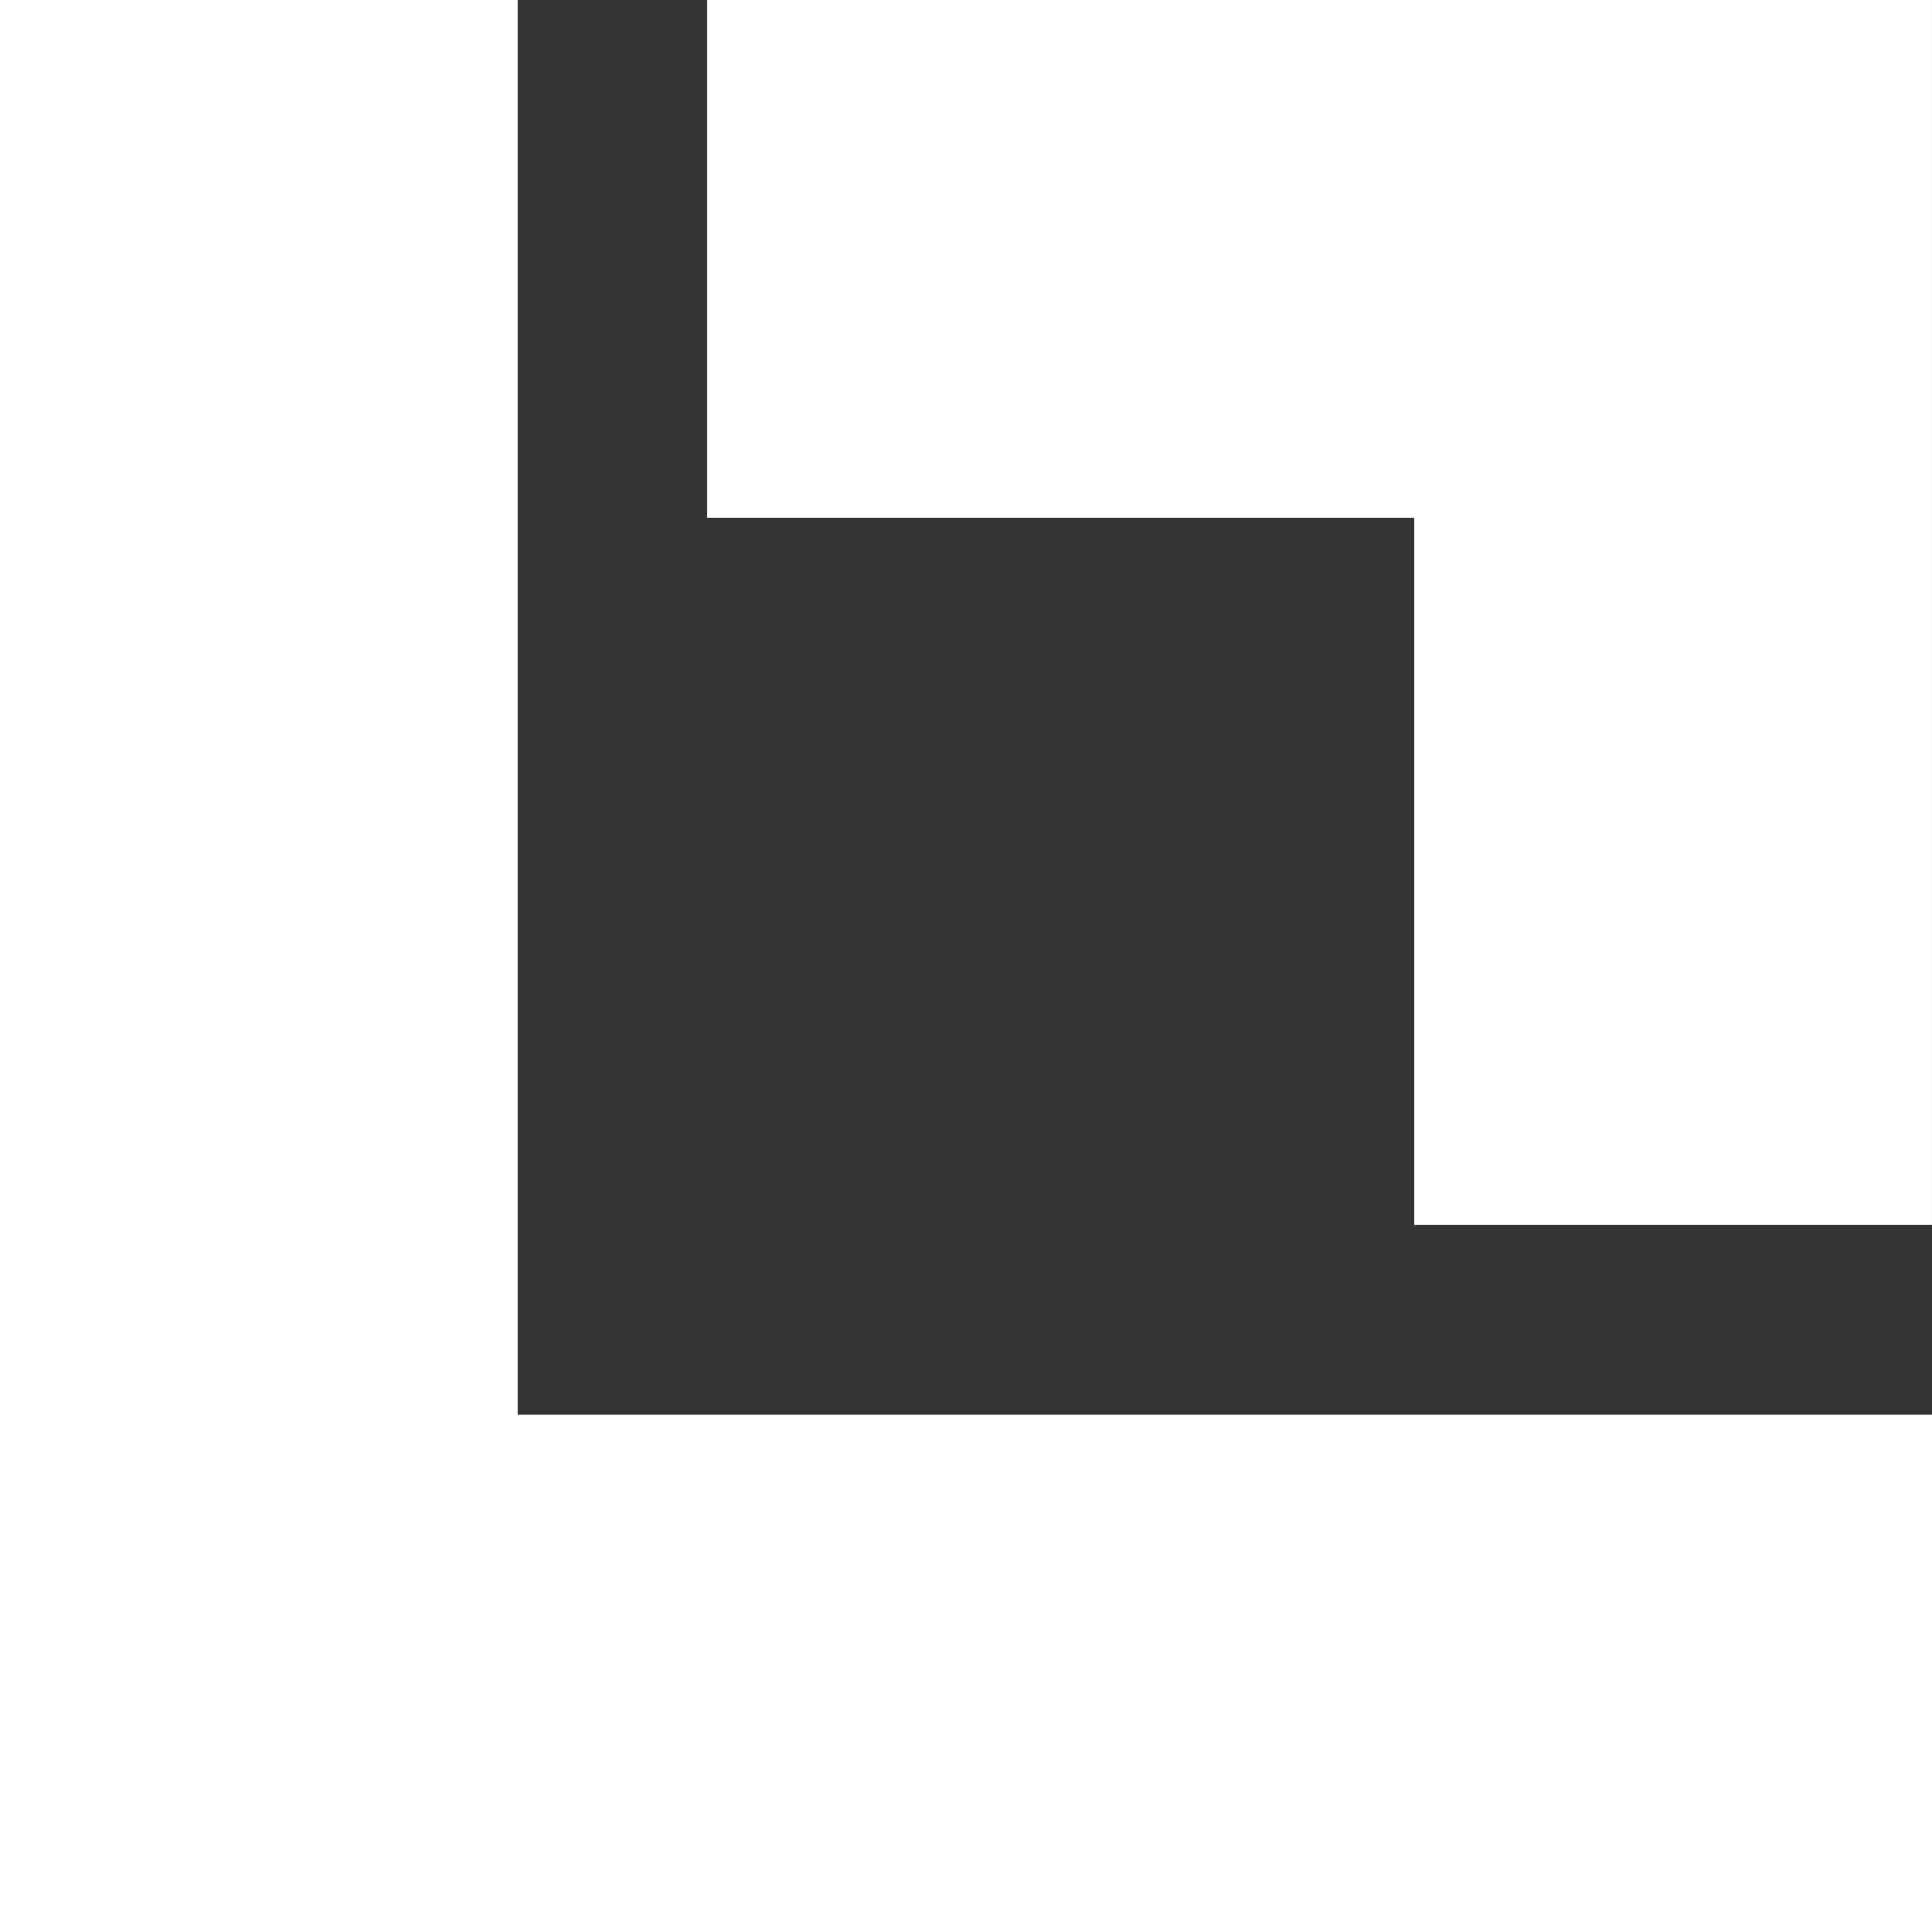
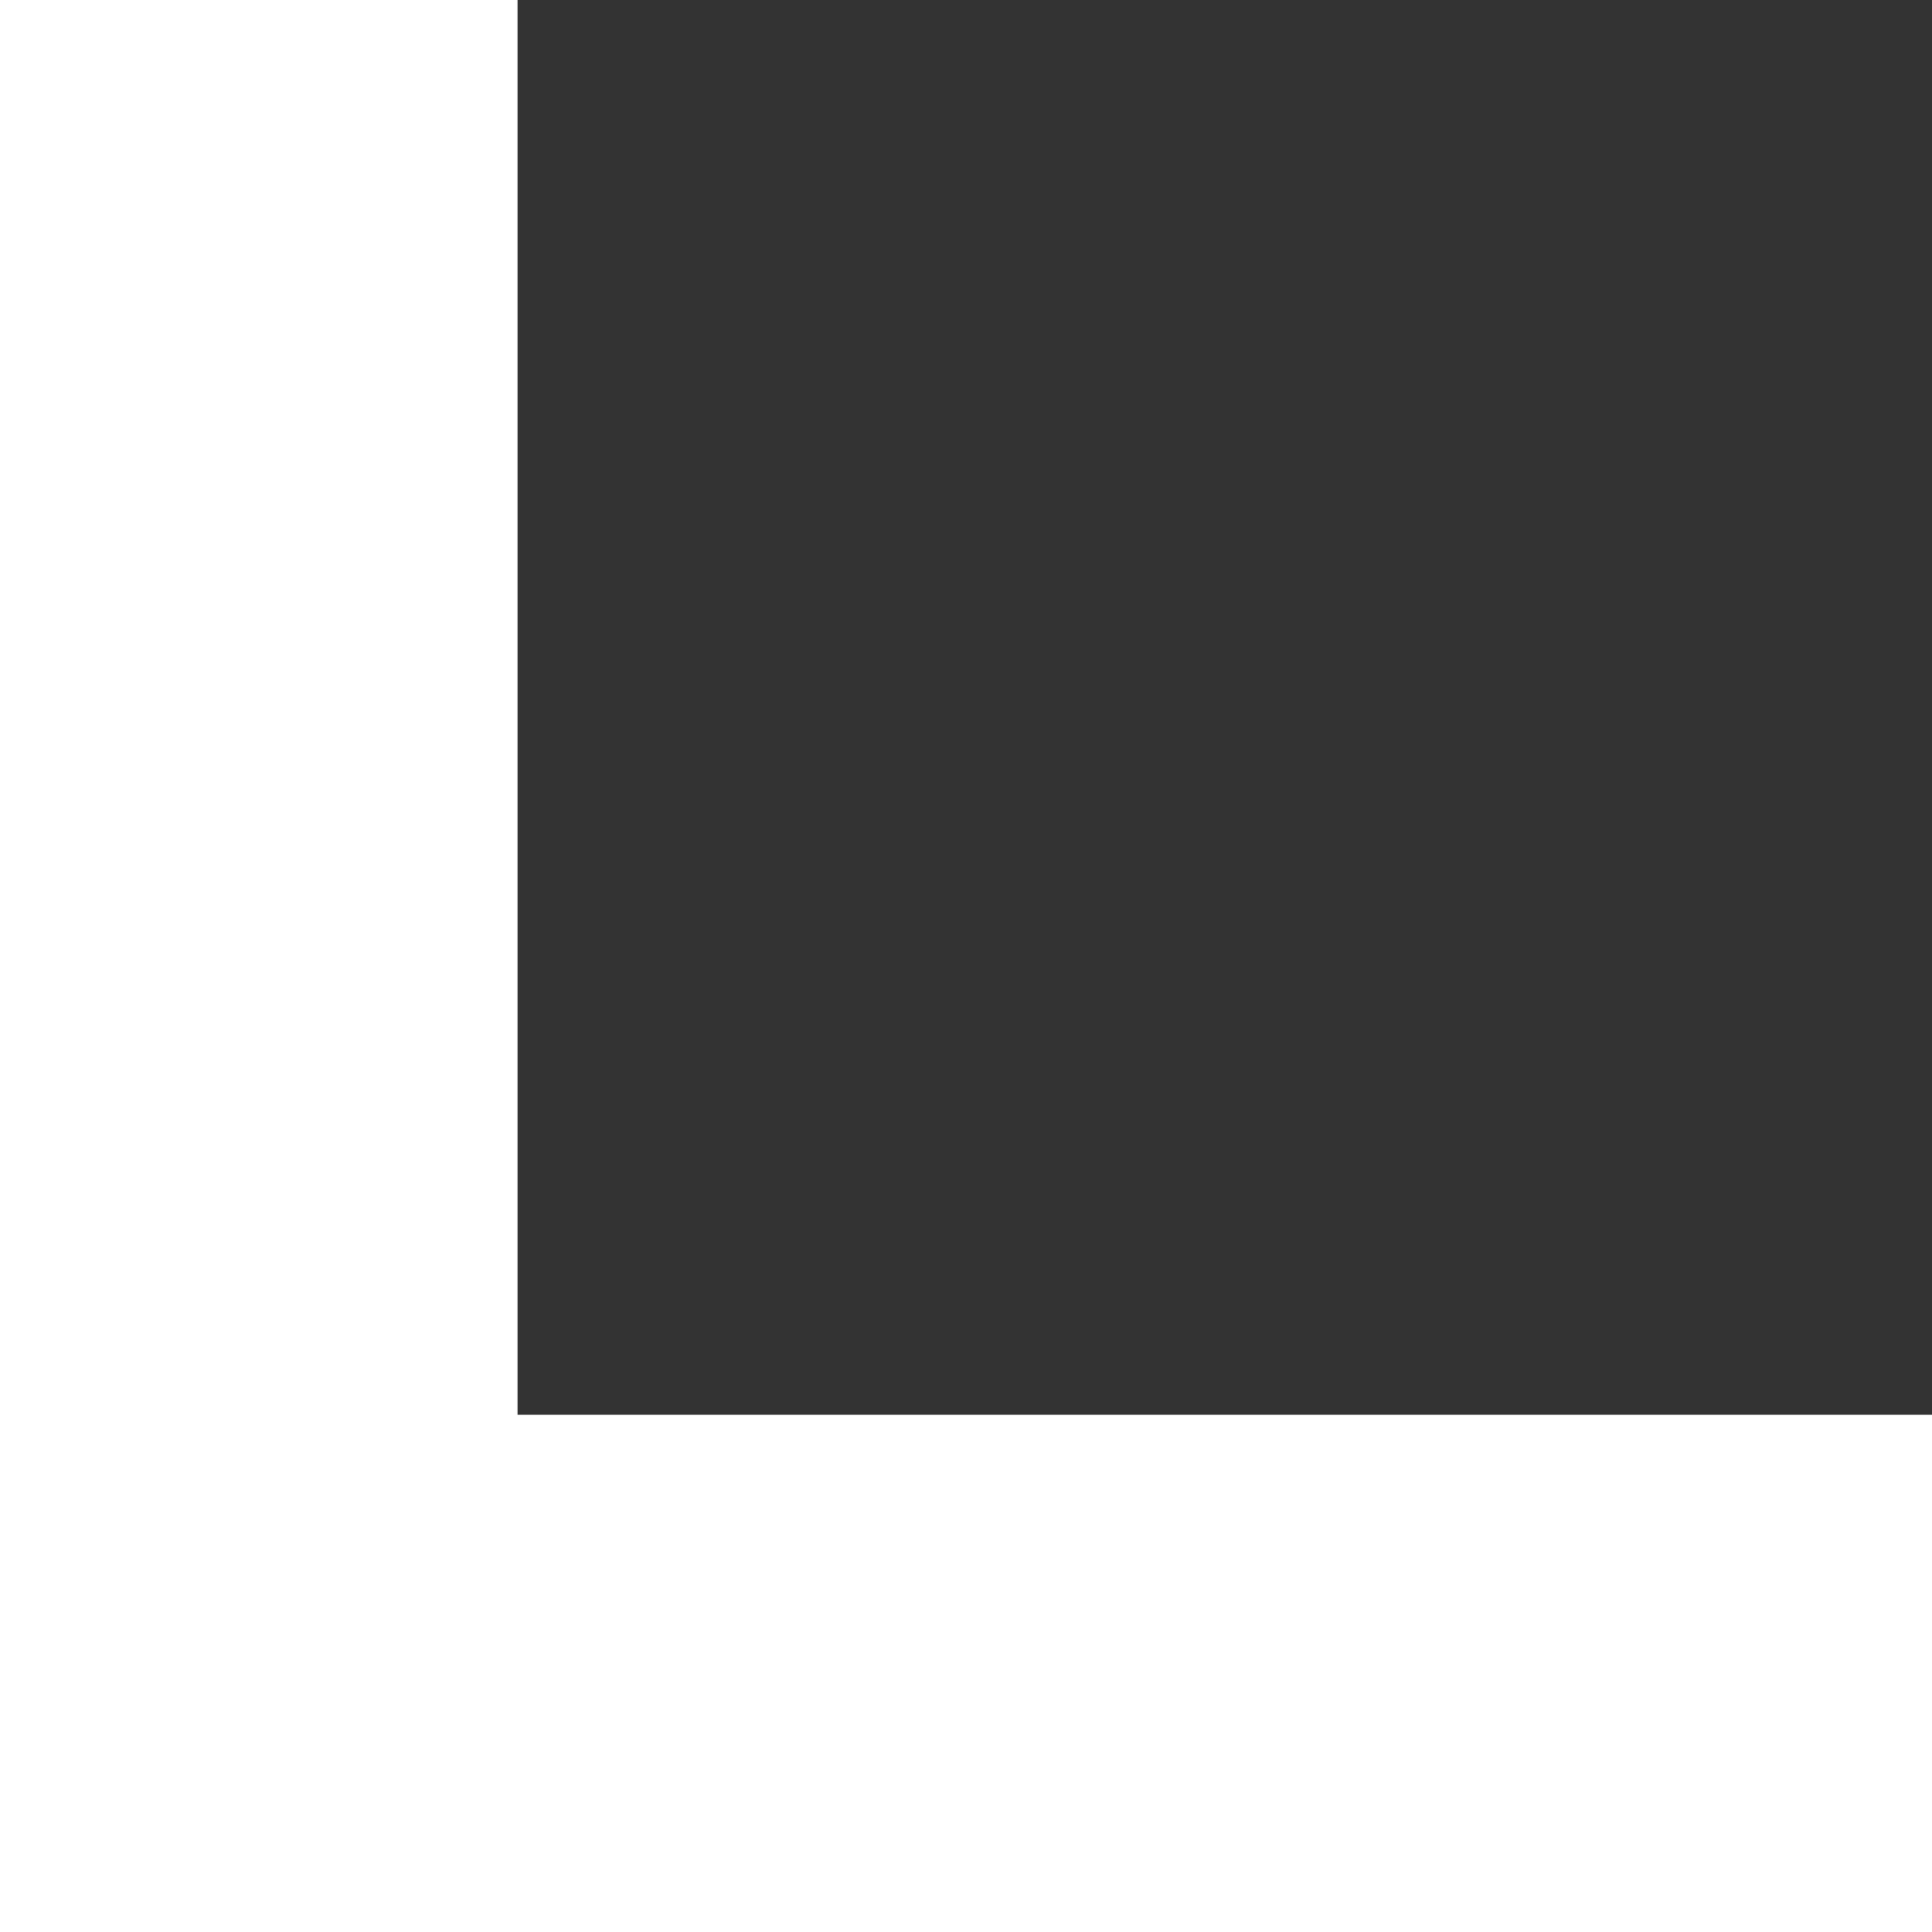
<svg xmlns="http://www.w3.org/2000/svg" id="Layer_1" data-name="Layer 1" viewBox="0 0 597.13 597.13">
  <rect x="0" y="0" width="597.13" height="597.13" fill="#333333" stroke="none" />
  <defs>
    <style>
      .cls-1 {
        fill: #fff;
      }
    </style>
  </defs>
  <polygon class="cls-1" points="159.97 437.26 159.97 0 0 0 0 597.13 597.13 597.13 597.13 437.26 159.97 437.26" />
-   <polygon class="cls-1" points="218.57 0 218.57 159.99 437.15 159.99 437.15 378.55 597.12 378.55 597.12 0 218.57 0" />
</svg>